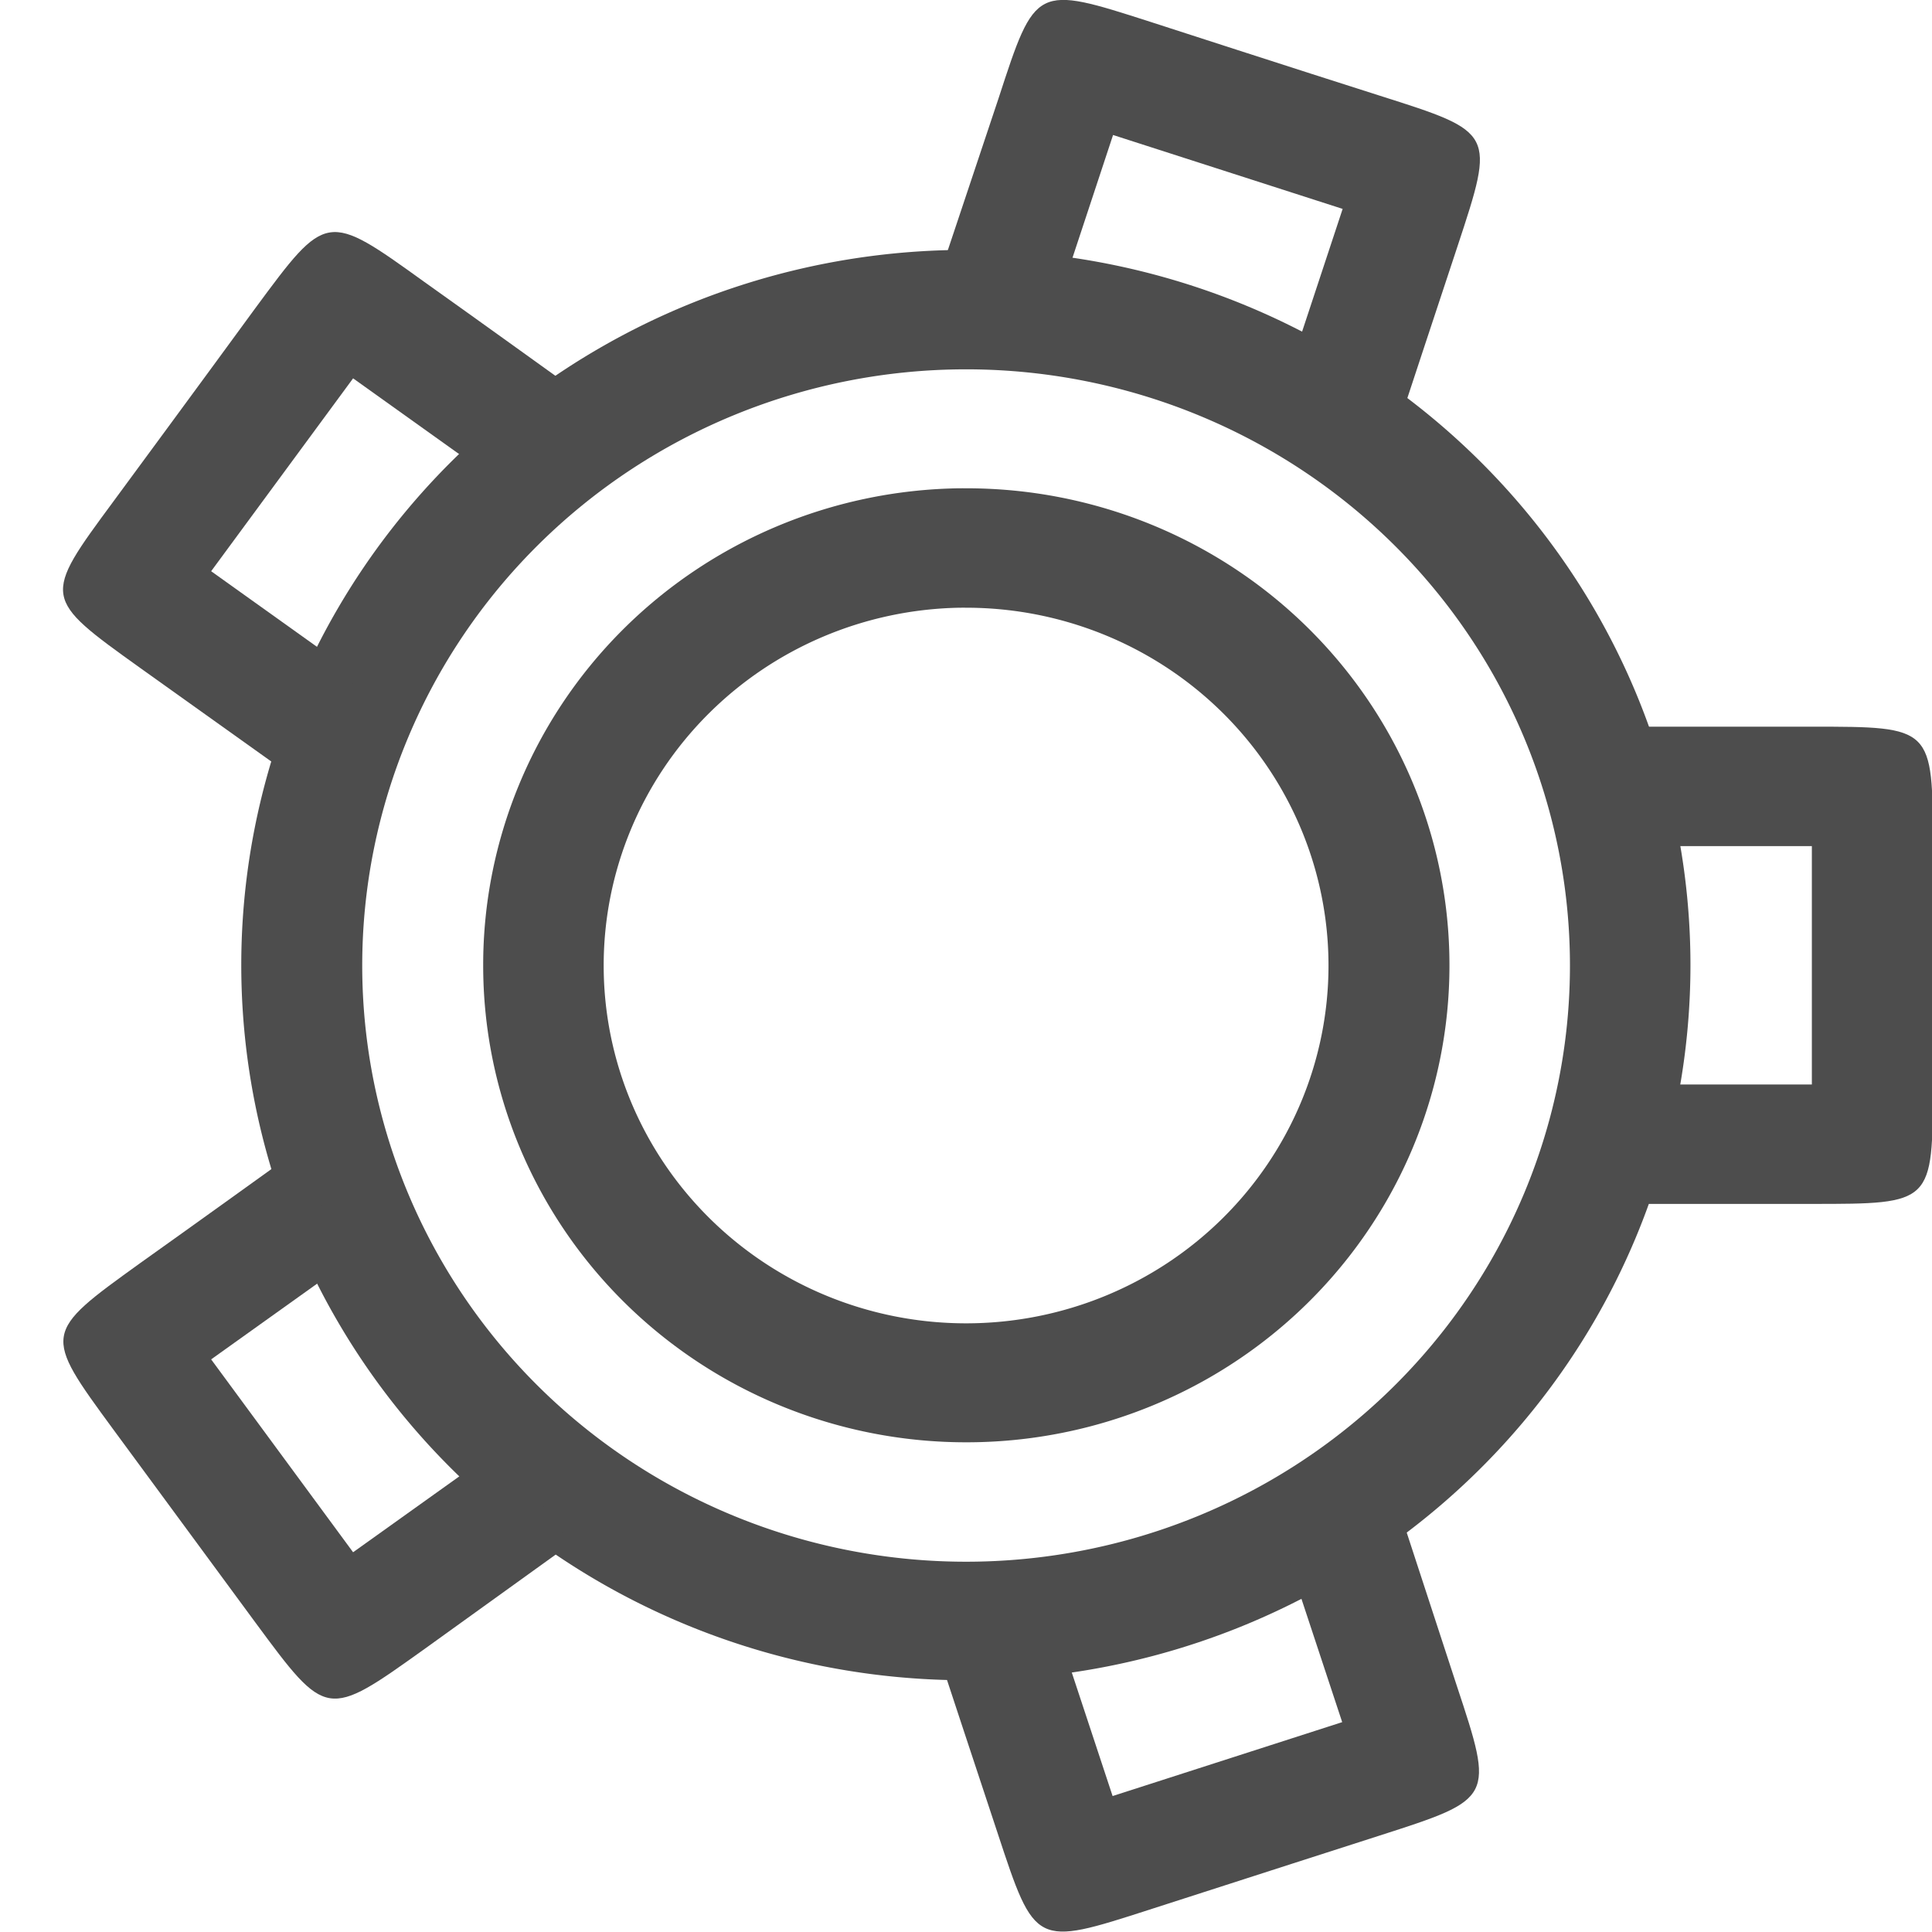
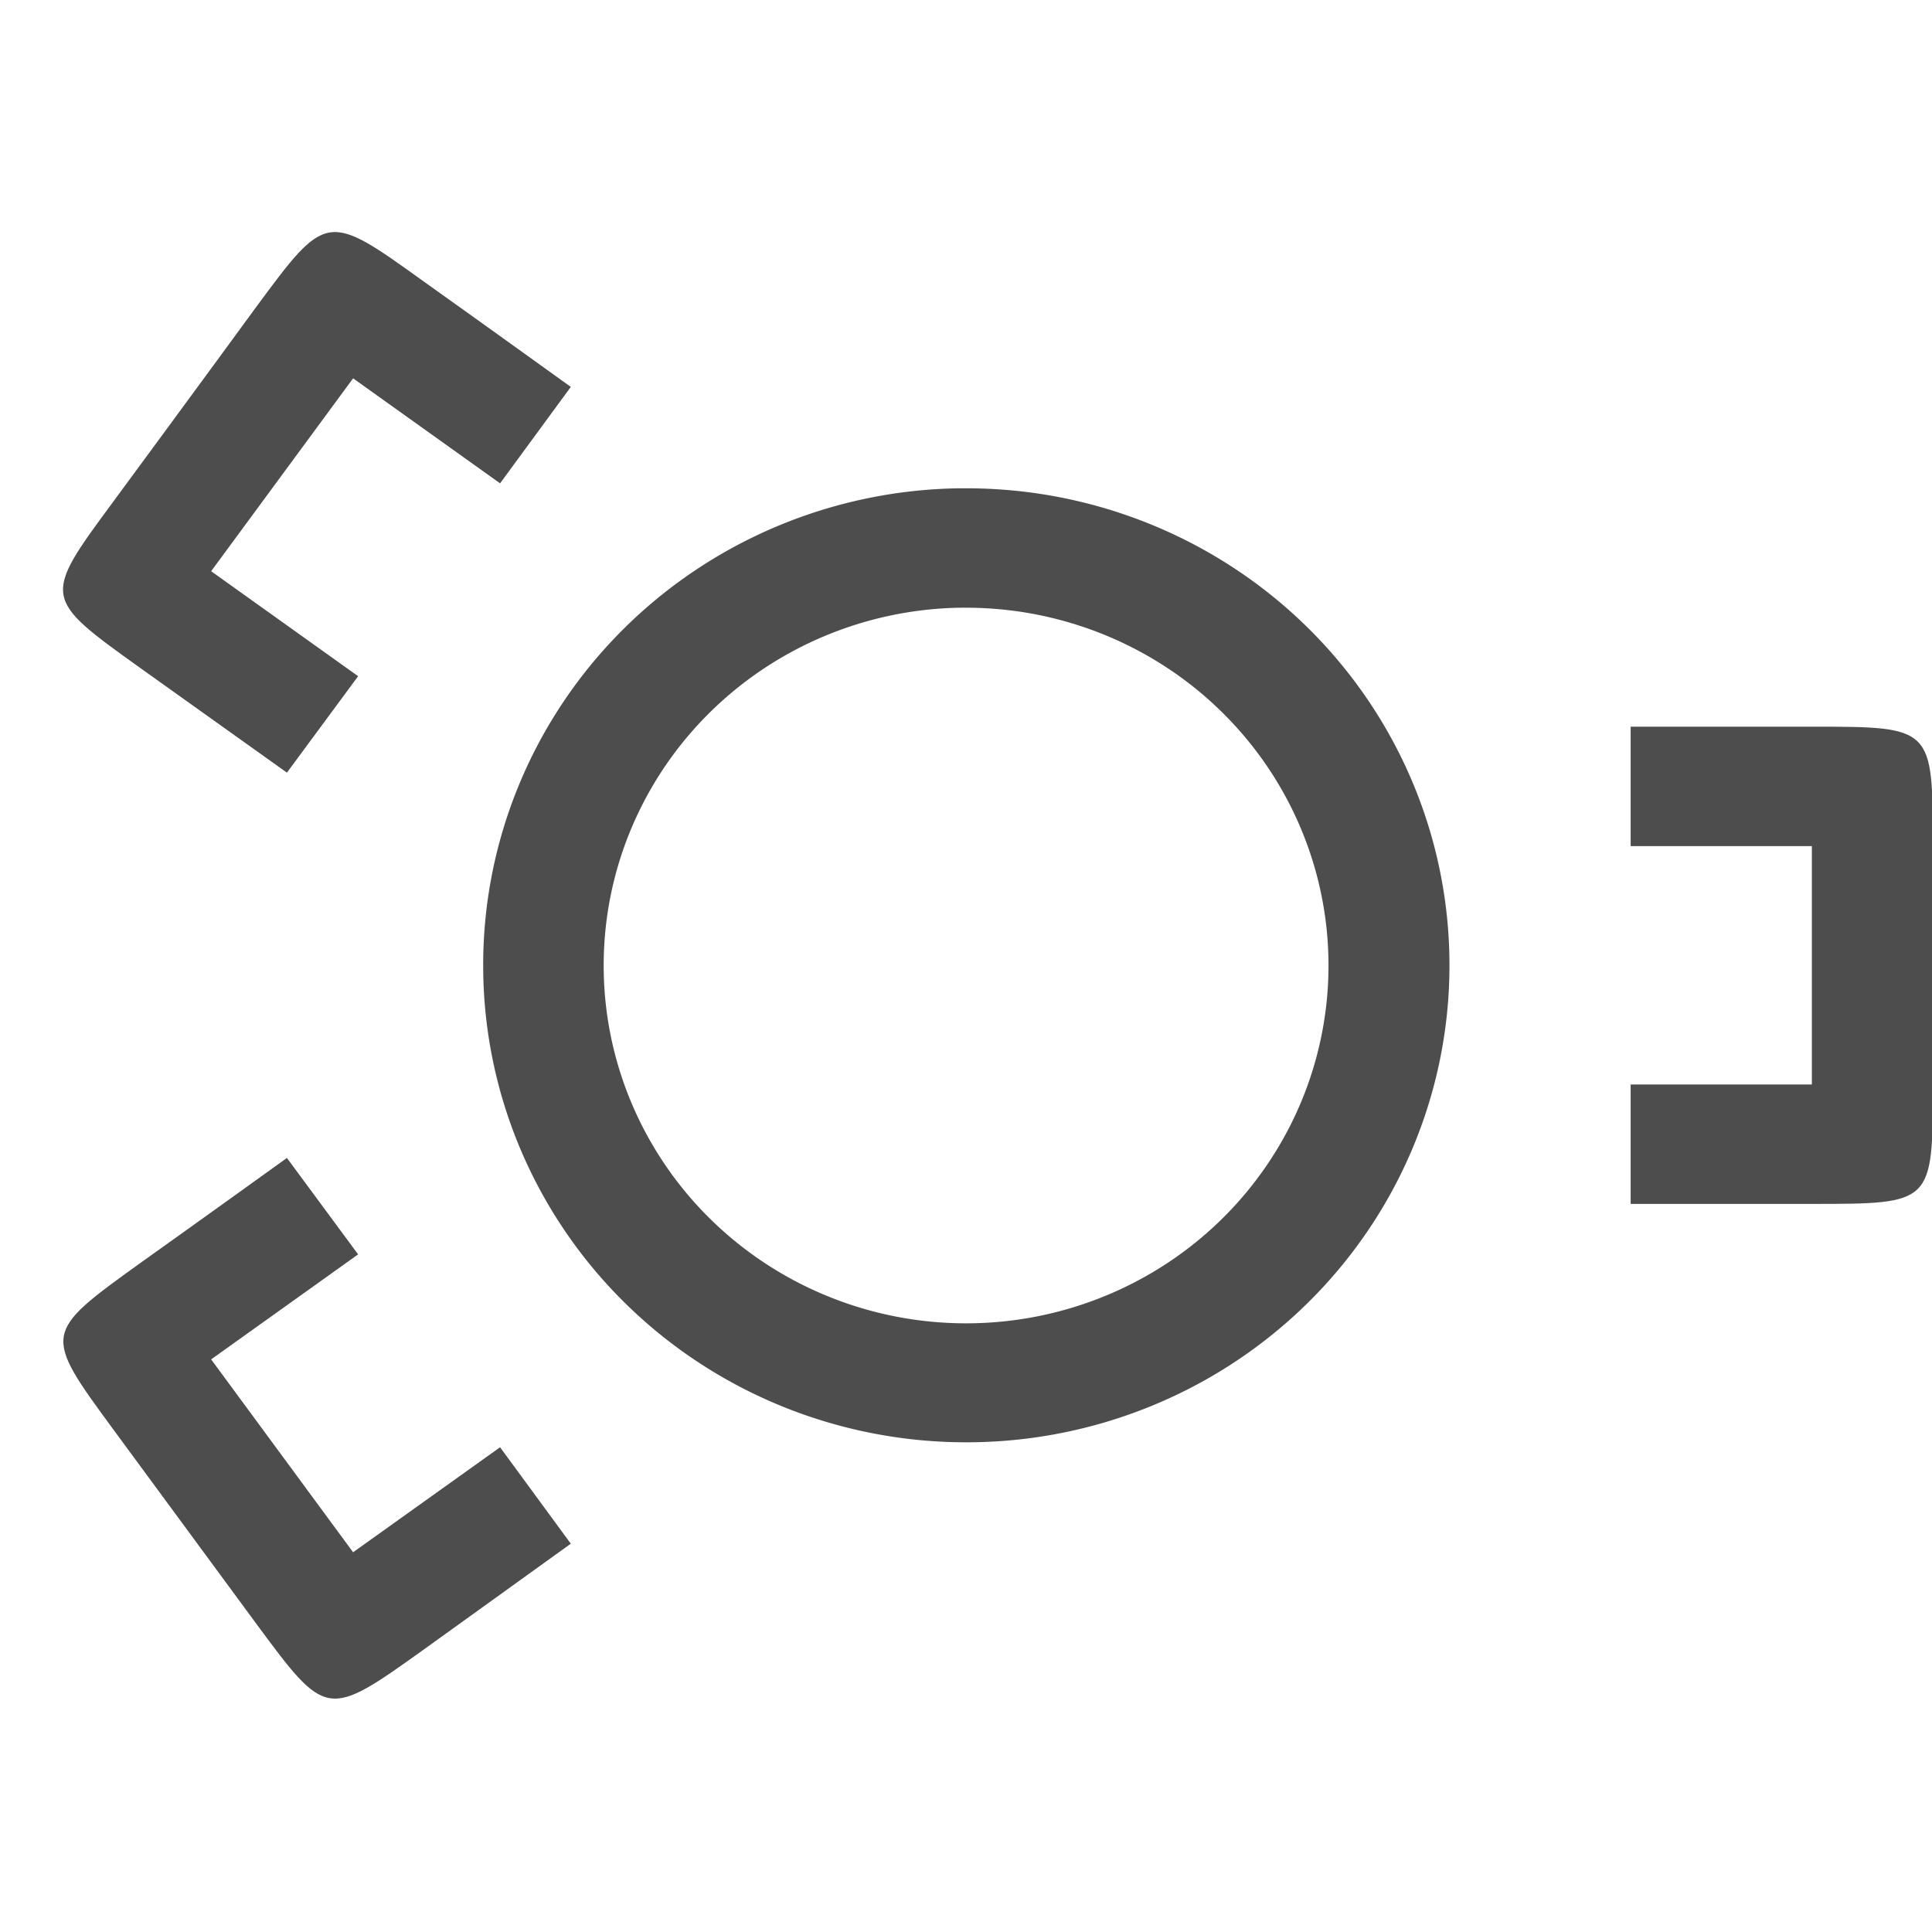
<svg xmlns="http://www.w3.org/2000/svg" xmlns:xlink="http://www.w3.org/1999/xlink" version="1.0" width="16pt" height="16pt" viewBox="0 0 16 16" preserveAspectRatio="xMidYMid meet" id="svg2">
  <defs id="defs2">
    <linearGradient id="Main">
      <stop style="stop-color:#000000;stop-opacity:1;" offset="0" id="stop2082" />
    </linearGradient>
    <linearGradient xlink:href="#Main-5" id="linearGradient2320" x1="2.646" y1="14.817" x2="5.821" y2="14.817" gradientUnits="userSpaceOnUse" />
    <linearGradient id="Main-5">
      <stop style="stop-color:#4d4d4d;stop-opacity:1;" offset="0" id="stop2082-8" />
    </linearGradient>
    <linearGradient xlink:href="#Main-5" id="linearGradient2322" x1="3.175" y1="14.817" x2="5.292" y2="14.817" gradientUnits="userSpaceOnUse" />
    <linearGradient xlink:href="#Main-5" id="linearGradient2324" x1="5.689" y1="14.817" x2="6.35" y2="14.817" gradientUnits="userSpaceOnUse" />
    <linearGradient xlink:href="#Main-5" id="linearGradient2326" x1="4.18" y1="16.499" x2="5.358" y2="16.499" gradientUnits="userSpaceOnUse" />
    <linearGradient xlink:href="#Main-5" id="linearGradient2328" x1="2.255" y1="15.844" x2="3.367" y2="15.844" gradientUnits="userSpaceOnUse" />
    <linearGradient xlink:href="#Main-5" id="linearGradient2330" x1="2.255" y1="13.79" x2="3.367" y2="13.79" gradientUnits="userSpaceOnUse" />
    <linearGradient xlink:href="#Main-5" id="linearGradient2332" x1="4.18" y1="13.135" x2="5.358" y2="13.135" gradientUnits="userSpaceOnUse" />
  </defs>
  <g id="activator" style="display:inline" transform="matrix(3.78,0,0,3.732,-8,-47.301)">
-     <rect style="opacity:0;fill:#a51d2d;stroke-width:0.265px;paint-order:fill markers stroke;stop-color:#000000" id="rect1388" width="4.233" height="4.233" x="2.117" y="12.7" rx="1.9824198e-15" />
-     <path id="path1591" style="font-variation-settings:normal;opacity:1;vector-effect:none;fill:url(#linearGradient2320);fill-opacity:1;stroke:none;stroke-width:0.265px;stroke-linecap:butt;stroke-linejoin:miter;stroke-miterlimit:4;stroke-dasharray:none;stroke-dashoffset:0;stroke-opacity:1;stop-color:#000000;stop-opacity:1" d="m 4.233,13.229 a 1.588,1.587 0 0 0 -1.588,1.587 1.588,1.587 0 0 0 1.588,1.587 1.588,1.587 0 0 0 1.587,-1.587 1.588,1.587 0 0 0 -1.587,-1.587 z m 0,0.265 A 1.323,1.323 0 0 1 5.556,14.817 1.323,1.323 0 0 1 4.233,16.14 1.323,1.323 0 0 1 2.91,14.817 1.323,1.323 0 0 1 4.233,13.494 Z" />
    <path id="path1598" style="font-variation-settings:normal;opacity:1;vector-effect:none;fill:url(#linearGradient2322);fill-opacity:1;stroke:none;stroke-width:0.265px;stroke-linecap:butt;stroke-linejoin:miter;stroke-miterlimit:4;stroke-dasharray:none;stroke-dashoffset:0;stroke-opacity:1;stop-color:#000000;stop-opacity:1" d="M 4.217,13.758 A 1.058,1.058 0 0 0 3.175,14.817 1.058,1.058 0 0 0 4.233,15.875 1.058,1.058 0 0 0 5.292,14.817 1.058,1.058 0 0 0 4.233,13.758 a 1.058,1.058 0 0 0 -0.016,0 z m 0.003,0.265 a 0.794,0.794 0 0 1 0.013,0 0.794,0.794 0 0 1 0.794,0.794 0.794,0.794 0 0 1 -0.794,0.794 0.794,0.794 0 0 1 -0.794,-0.794 0.794,0.794 0 0 1 0.78,-0.794 z" />
    <path style="font-variation-settings:normal;opacity:1;vector-effect:none;fill:url(#linearGradient2324);fill-opacity:1;stroke:none;stroke-width:0.265px;stroke-linecap:butt;stroke-linejoin:miter;stroke-miterlimit:4;stroke-dasharray:none;stroke-dashoffset:0;stroke-opacity:1;stop-color:#000000;stop-opacity:1" d="m 5.689,14.287 v 0.265 h 0.397 v 0.529 h -0.397 v 0.265 c 0,0 0.265,0 0.397,0 0.265,0 0.265,0 0.265,-0.265 0,-0.176 0,-0.529 0,-0.529 0,-0.265 0,-0.265 -0.265,-0.265 z" id="path1605" />
-     <path style="font-variation-settings:normal;opacity:1;vector-effect:none;fill:url(#linearGradient2326);fill-opacity:1;stroke:none;stroke-width:0.265px;stroke-linecap:butt;stroke-linejoin:miter;stroke-miterlimit:4;stroke-dasharray:none;stroke-dashoffset:0;stroke-opacity:1;stop-color:#000000;stop-opacity:1" d="m 5.186,16.037 -0.252,0.082 0.123,0.377 -0.503,0.164 -0.123,-0.377 -0.252,0.082 c 0,0 0.082,0.252 0.123,0.377 0.082,0.252 0.082,0.252 0.333,0.17 0.168,-0.055 0.503,-0.164 0.503,-0.164 0.252,-0.082 0.252,-0.082 0.17,-0.333 z" id="path1607" />
    <path style="font-variation-settings:normal;opacity:1;vector-effect:none;fill:url(#linearGradient2328);fill-opacity:1;stroke:none;stroke-width:0.265px;stroke-linecap:butt;stroke-linejoin:miter;stroke-miterlimit:4;stroke-dasharray:none;stroke-dashoffset:0;stroke-opacity:1;stop-color:#000000;stop-opacity:1" d="M 3.367,16.1 3.212,15.886 2.89,16.119 2.579,15.691 2.901,15.458 2.745,15.244 c 0,0 -0.214,0.156 -0.321,0.233 -0.214,0.156 -0.214,0.156 -0.059,0.37 0.104,0.143 0.311,0.428 0.311,0.428 0.156,0.214 0.156,0.214 0.37,0.059 z" id="path1609" />
    <path style="font-variation-settings:normal;opacity:1;vector-effect:none;fill:url(#linearGradient2330);fill-opacity:1;stroke:none;stroke-width:0.265px;stroke-linecap:butt;stroke-linejoin:miter;stroke-miterlimit:4;stroke-dasharray:none;stroke-dashoffset:0;stroke-opacity:1;stop-color:#000000;stop-opacity:1" d="M 2.745,14.389 2.901,14.175 2.579,13.942 2.89,13.514 3.212,13.747 3.367,13.533 c 0,0 -0.214,-0.156 -0.321,-0.233 C 2.832,13.144 2.832,13.144 2.676,13.358 2.573,13.501 2.365,13.787 2.365,13.787 c -0.156,0.214 -0.156,0.214 0.059,0.37 z" id="path1611" />
-     <path style="font-variation-settings:normal;opacity:1;vector-effect:none;fill:url(#linearGradient2332);fill-opacity:1;stroke:none;stroke-width:0.265px;stroke-linecap:butt;stroke-linejoin:miter;stroke-miterlimit:4;stroke-dasharray:none;stroke-dashoffset:0;stroke-opacity:1;stop-color:#000000;stop-opacity:1" d="m 4.18,13.269 0.252,0.082 0.123,-0.377 0.503,0.164 -0.123,0.377 0.252,0.082 c 0,0 0.082,-0.252 0.123,-0.377 0.082,-0.252 0.082,-0.252 -0.17,-0.333 -0.168,-0.054 -0.503,-0.164 -0.503,-0.164 -0.252,-0.082 -0.252,-0.082 -0.333,0.17 z" id="path1613" />
  </g>
</svg>